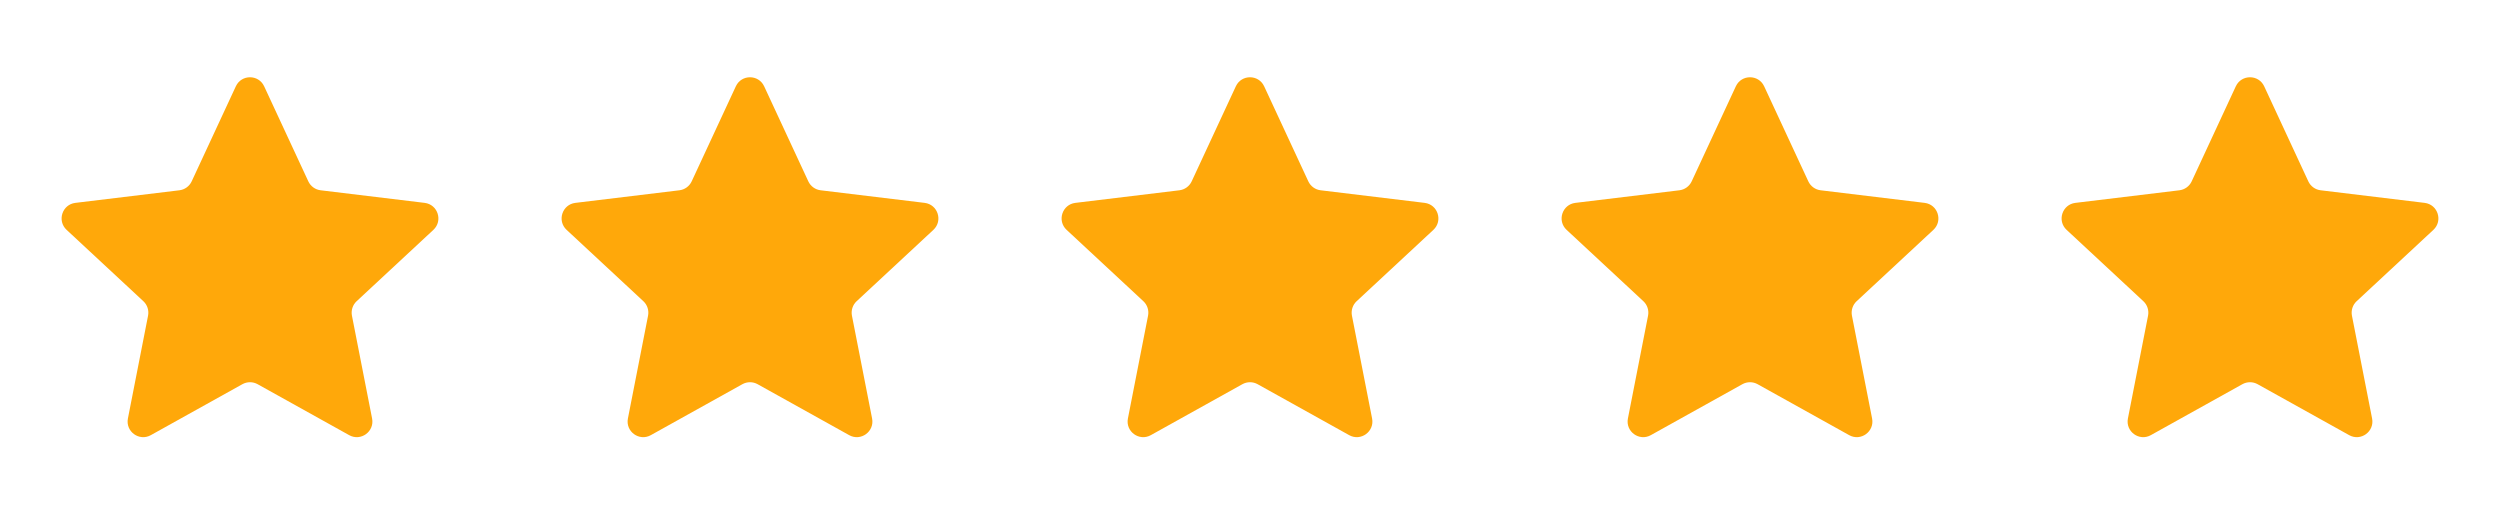
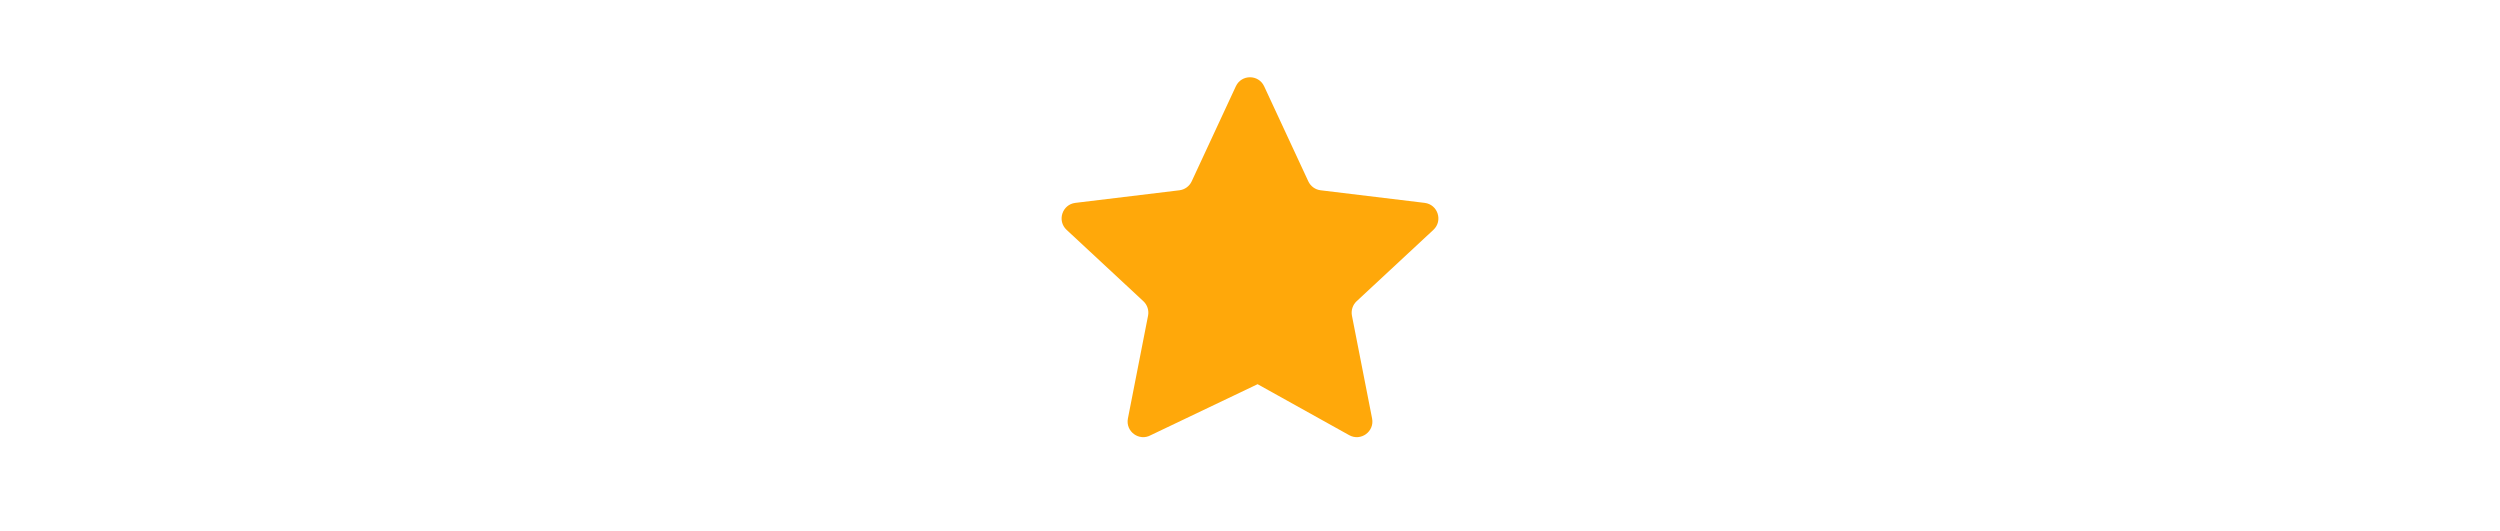
<svg xmlns="http://www.w3.org/2000/svg" width="80" height="17" viewBox="0 0 80 17" fill="none">
-   <path d="M7.547 2.762C7.726 2.376 8.274 2.376 8.453 2.762L9.866 5.803C9.939 5.96 10.088 6.068 10.259 6.089L13.589 6.492C14.011 6.544 14.18 7.065 13.869 7.355L11.413 9.638C11.286 9.756 11.229 9.931 11.262 10.101L11.907 13.392C11.989 13.809 11.545 14.132 11.174 13.925L8.243 12.294C8.092 12.21 7.908 12.21 7.757 12.294L4.826 13.925C4.455 14.132 4.011 13.809 4.093 13.392L4.738 10.101C4.771 9.931 4.714 9.756 4.587 9.638L2.131 7.355C1.82 7.065 1.989 6.544 2.411 6.492L5.741 6.089C5.912 6.068 6.061 5.96 6.134 5.803L7.547 2.762Z" fill="#FFA80A" />
-   <path d="M23.547 2.762C23.726 2.376 24.274 2.376 24.453 2.762L25.866 5.803C25.939 5.96 26.088 6.068 26.259 6.089L29.589 6.492C30.011 6.544 30.18 7.065 29.869 7.355L27.413 9.638C27.286 9.756 27.229 9.931 27.262 10.101L27.907 13.392C27.989 13.809 27.545 14.132 27.174 13.925L24.243 12.294C24.092 12.21 23.908 12.21 23.757 12.294L20.826 13.925C20.455 14.132 20.011 13.809 20.093 13.392L20.738 10.101C20.771 9.931 20.714 9.756 20.587 9.638L18.131 7.355C17.82 7.065 17.989 6.544 18.411 6.492L21.741 6.089C21.912 6.068 22.061 5.96 22.134 5.803L23.547 2.762Z" fill="#FFA80A" />
-   <path d="M39.547 2.762C39.726 2.376 40.274 2.376 40.453 2.762L41.866 5.803C41.939 5.96 42.088 6.068 42.259 6.089L45.589 6.492C46.011 6.544 46.18 7.065 45.869 7.355L43.413 9.638C43.286 9.756 43.229 9.931 43.262 10.101L43.907 13.392C43.989 13.809 43.545 14.132 43.174 13.925L40.243 12.294C40.092 12.21 39.908 12.21 39.757 12.294L36.826 13.925C36.455 14.132 36.011 13.809 36.093 13.392L36.738 10.101C36.771 9.931 36.714 9.756 36.587 9.638L34.131 7.355C33.82 7.065 33.989 6.544 34.411 6.492L37.741 6.089C37.912 6.068 38.061 5.96 38.134 5.803L39.547 2.762Z" fill="#FFA80A" />
-   <path d="M55.547 2.762C55.726 2.376 56.274 2.376 56.453 2.762L57.866 5.803C57.939 5.96 58.088 6.068 58.259 6.089L61.589 6.492C62.011 6.544 62.18 7.065 61.869 7.355L59.413 9.638C59.286 9.756 59.229 9.931 59.262 10.101L59.907 13.392C59.989 13.809 59.545 14.132 59.174 13.925L56.243 12.294C56.092 12.21 55.908 12.21 55.757 12.294L52.826 13.925C52.455 14.132 52.011 13.809 52.093 13.392L52.738 10.101C52.771 9.931 52.714 9.756 52.587 9.638L50.131 7.355C49.82 7.065 49.989 6.544 50.411 6.492L53.741 6.089C53.912 6.068 54.061 5.96 54.134 5.803L55.547 2.762Z" fill="#FFA80A" />
-   <path d="M71.546 2.762C71.726 2.376 72.274 2.376 72.454 2.762L73.866 5.803C73.939 5.96 74.088 6.068 74.259 6.089L77.589 6.492C78.011 6.544 78.18 7.065 77.869 7.355L75.413 9.638C75.286 9.756 75.229 9.931 75.262 10.101L75.907 13.392C75.989 13.809 75.545 14.132 75.174 13.925L72.243 12.294C72.092 12.21 71.908 12.21 71.757 12.294L68.826 13.925C68.455 14.132 68.011 13.809 68.093 13.392L68.738 10.101C68.771 9.931 68.714 9.756 68.587 9.638L66.131 7.355C65.82 7.065 65.989 6.544 66.411 6.492L69.741 6.089C69.912 6.068 70.061 5.96 70.134 5.803L71.546 2.762Z" fill="#FFA80A" />
+   <path d="M39.547 2.762C39.726 2.376 40.274 2.376 40.453 2.762L41.866 5.803C41.939 5.96 42.088 6.068 42.259 6.089L45.589 6.492C46.011 6.544 46.18 7.065 45.869 7.355L43.413 9.638C43.286 9.756 43.229 9.931 43.262 10.101L43.907 13.392C43.989 13.809 43.545 14.132 43.174 13.925L40.243 12.294L36.826 13.925C36.455 14.132 36.011 13.809 36.093 13.392L36.738 10.101C36.771 9.931 36.714 9.756 36.587 9.638L34.131 7.355C33.82 7.065 33.989 6.544 34.411 6.492L37.741 6.089C37.912 6.068 38.061 5.96 38.134 5.803L39.547 2.762Z" fill="#FFA80A" />
</svg>